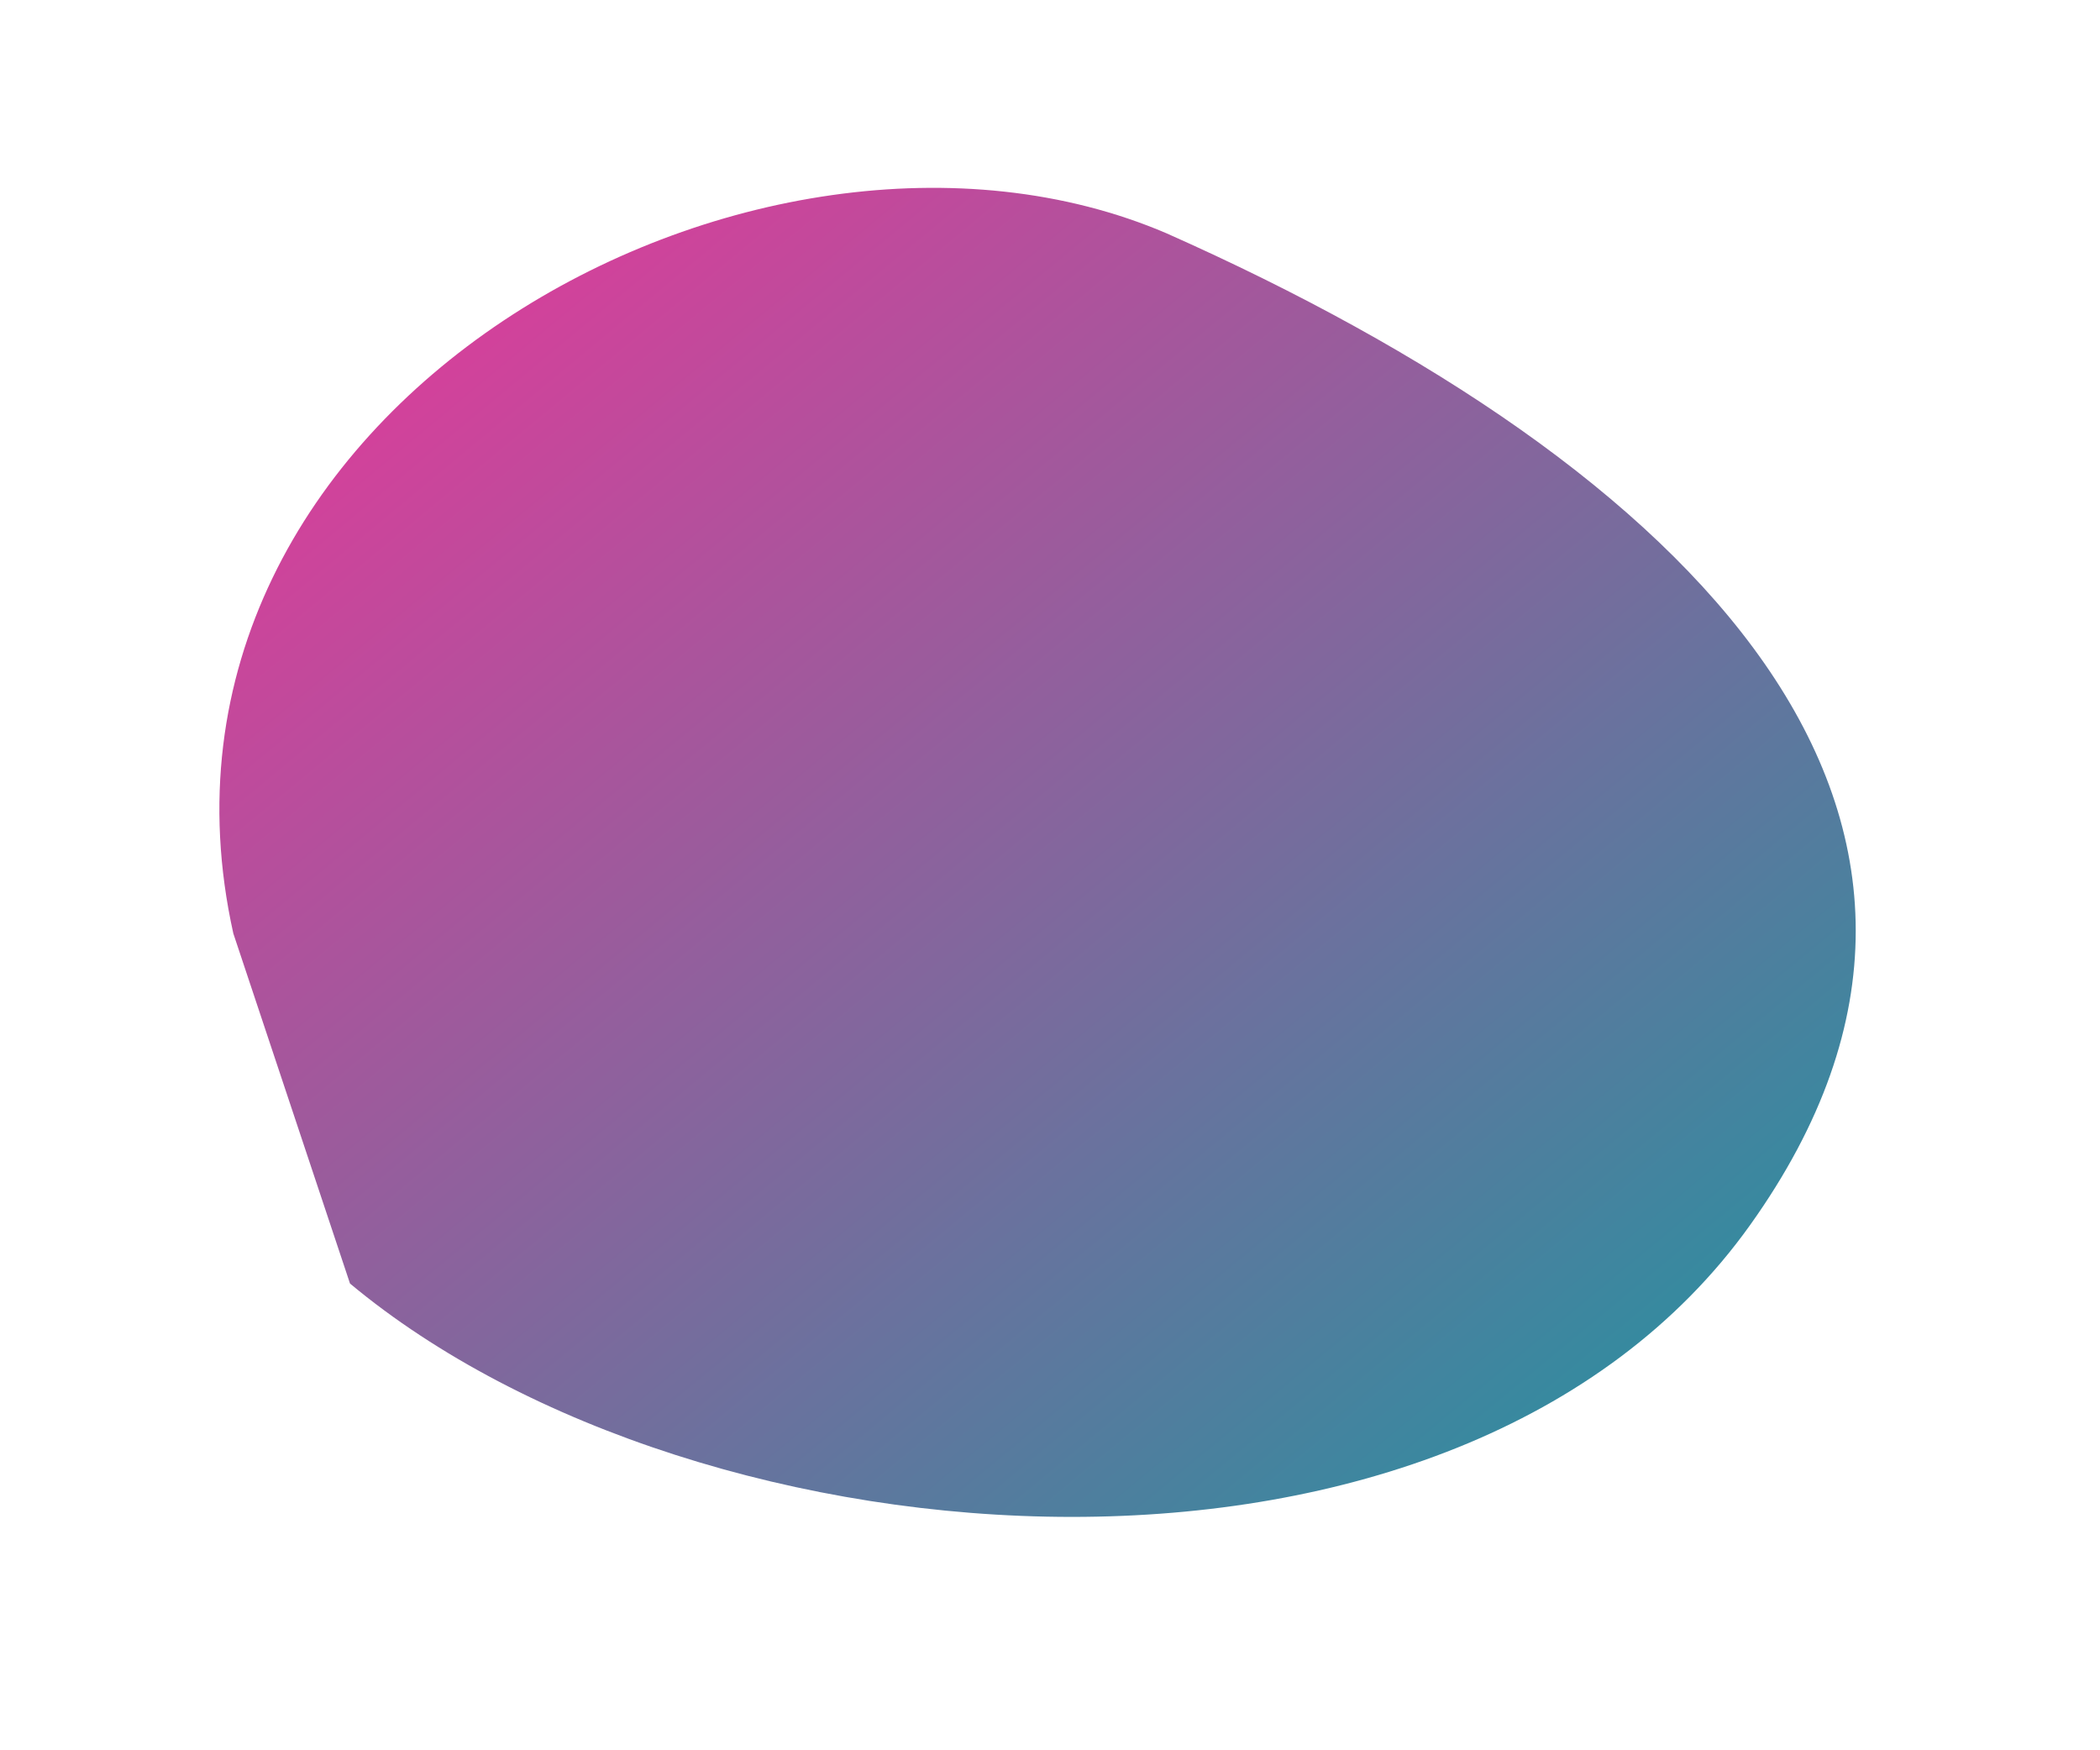
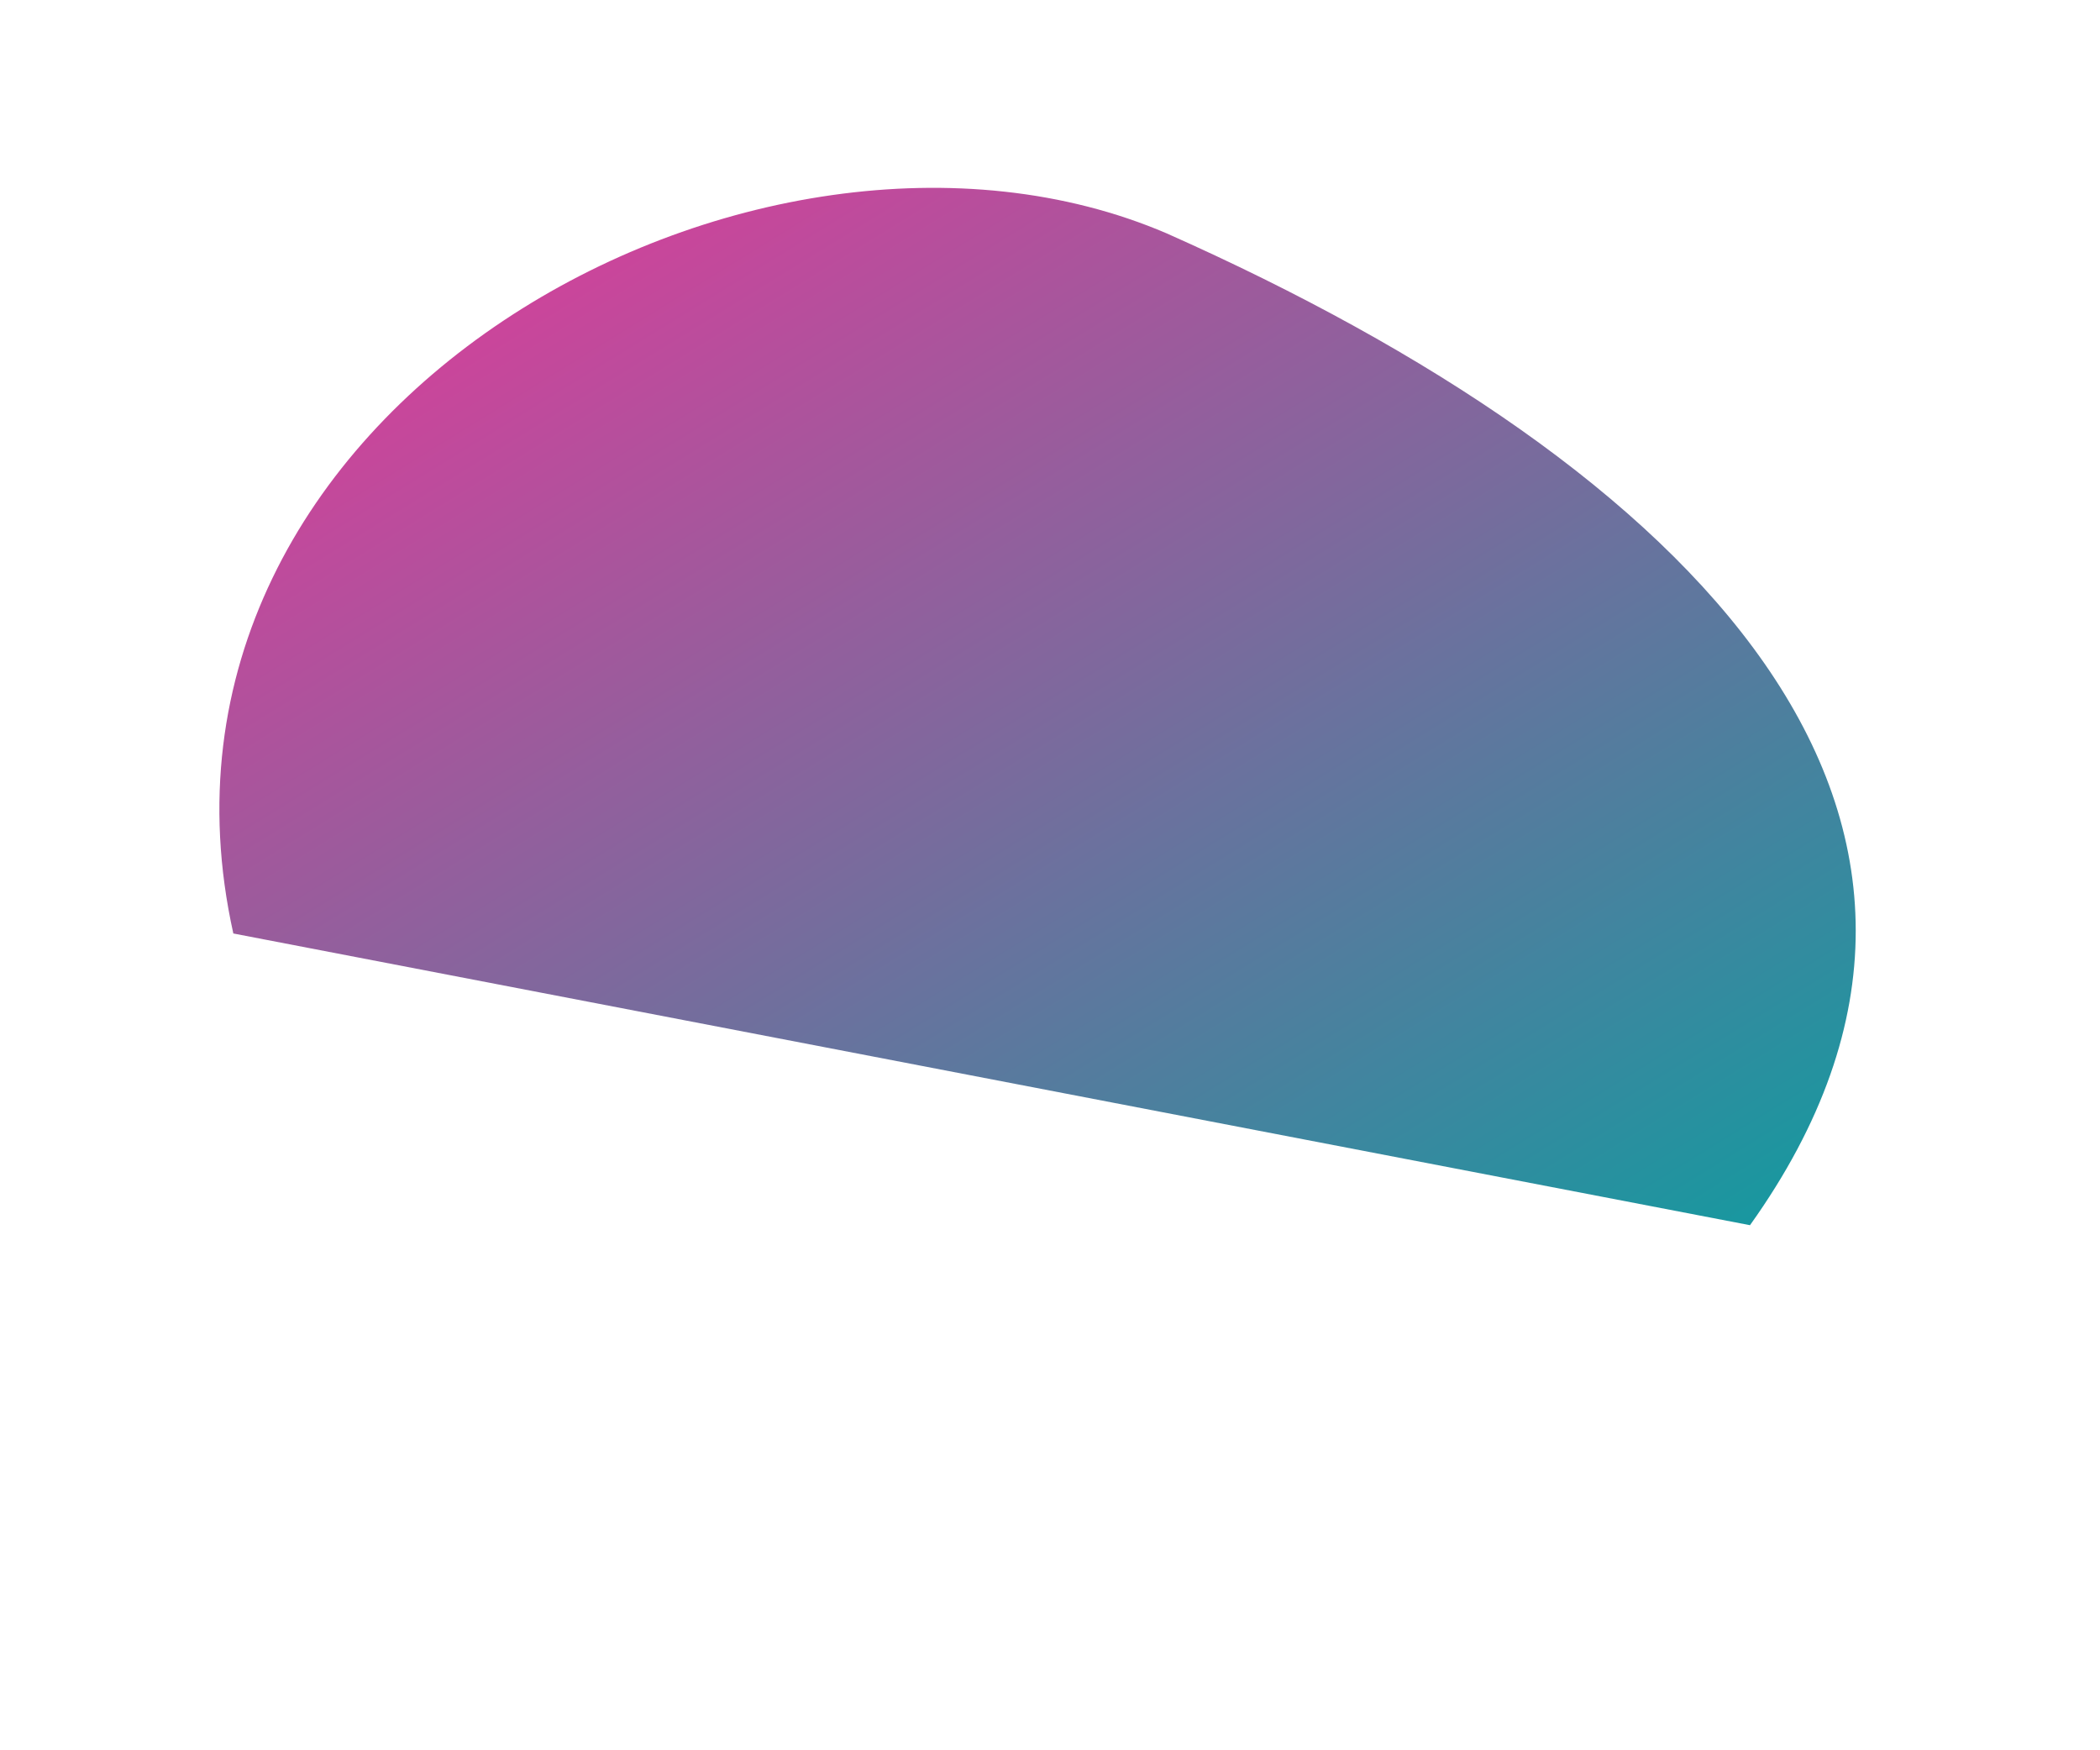
<svg xmlns="http://www.w3.org/2000/svg" viewBox="0 0 360 300">
  <defs>
    <linearGradient id="ga" x1="0" y1="0" x2="1" y2="1">
      <stop offset="0%" stop-color="#ff2d9a" />
      <stop offset="100%" stop-color="#06a0a0" />
    </linearGradient>
  </defs>
-   <path d="M40,160 C20,70 130,10 200,40 C290,80 350,140 300,210 C250,280 120,270 60,220 Z" fill="url(#ga)" />
+   <path d="M40,160 C20,70 130,10 200,40 C290,80 350,140 300,210 Z" fill="url(#ga)" />
</svg>